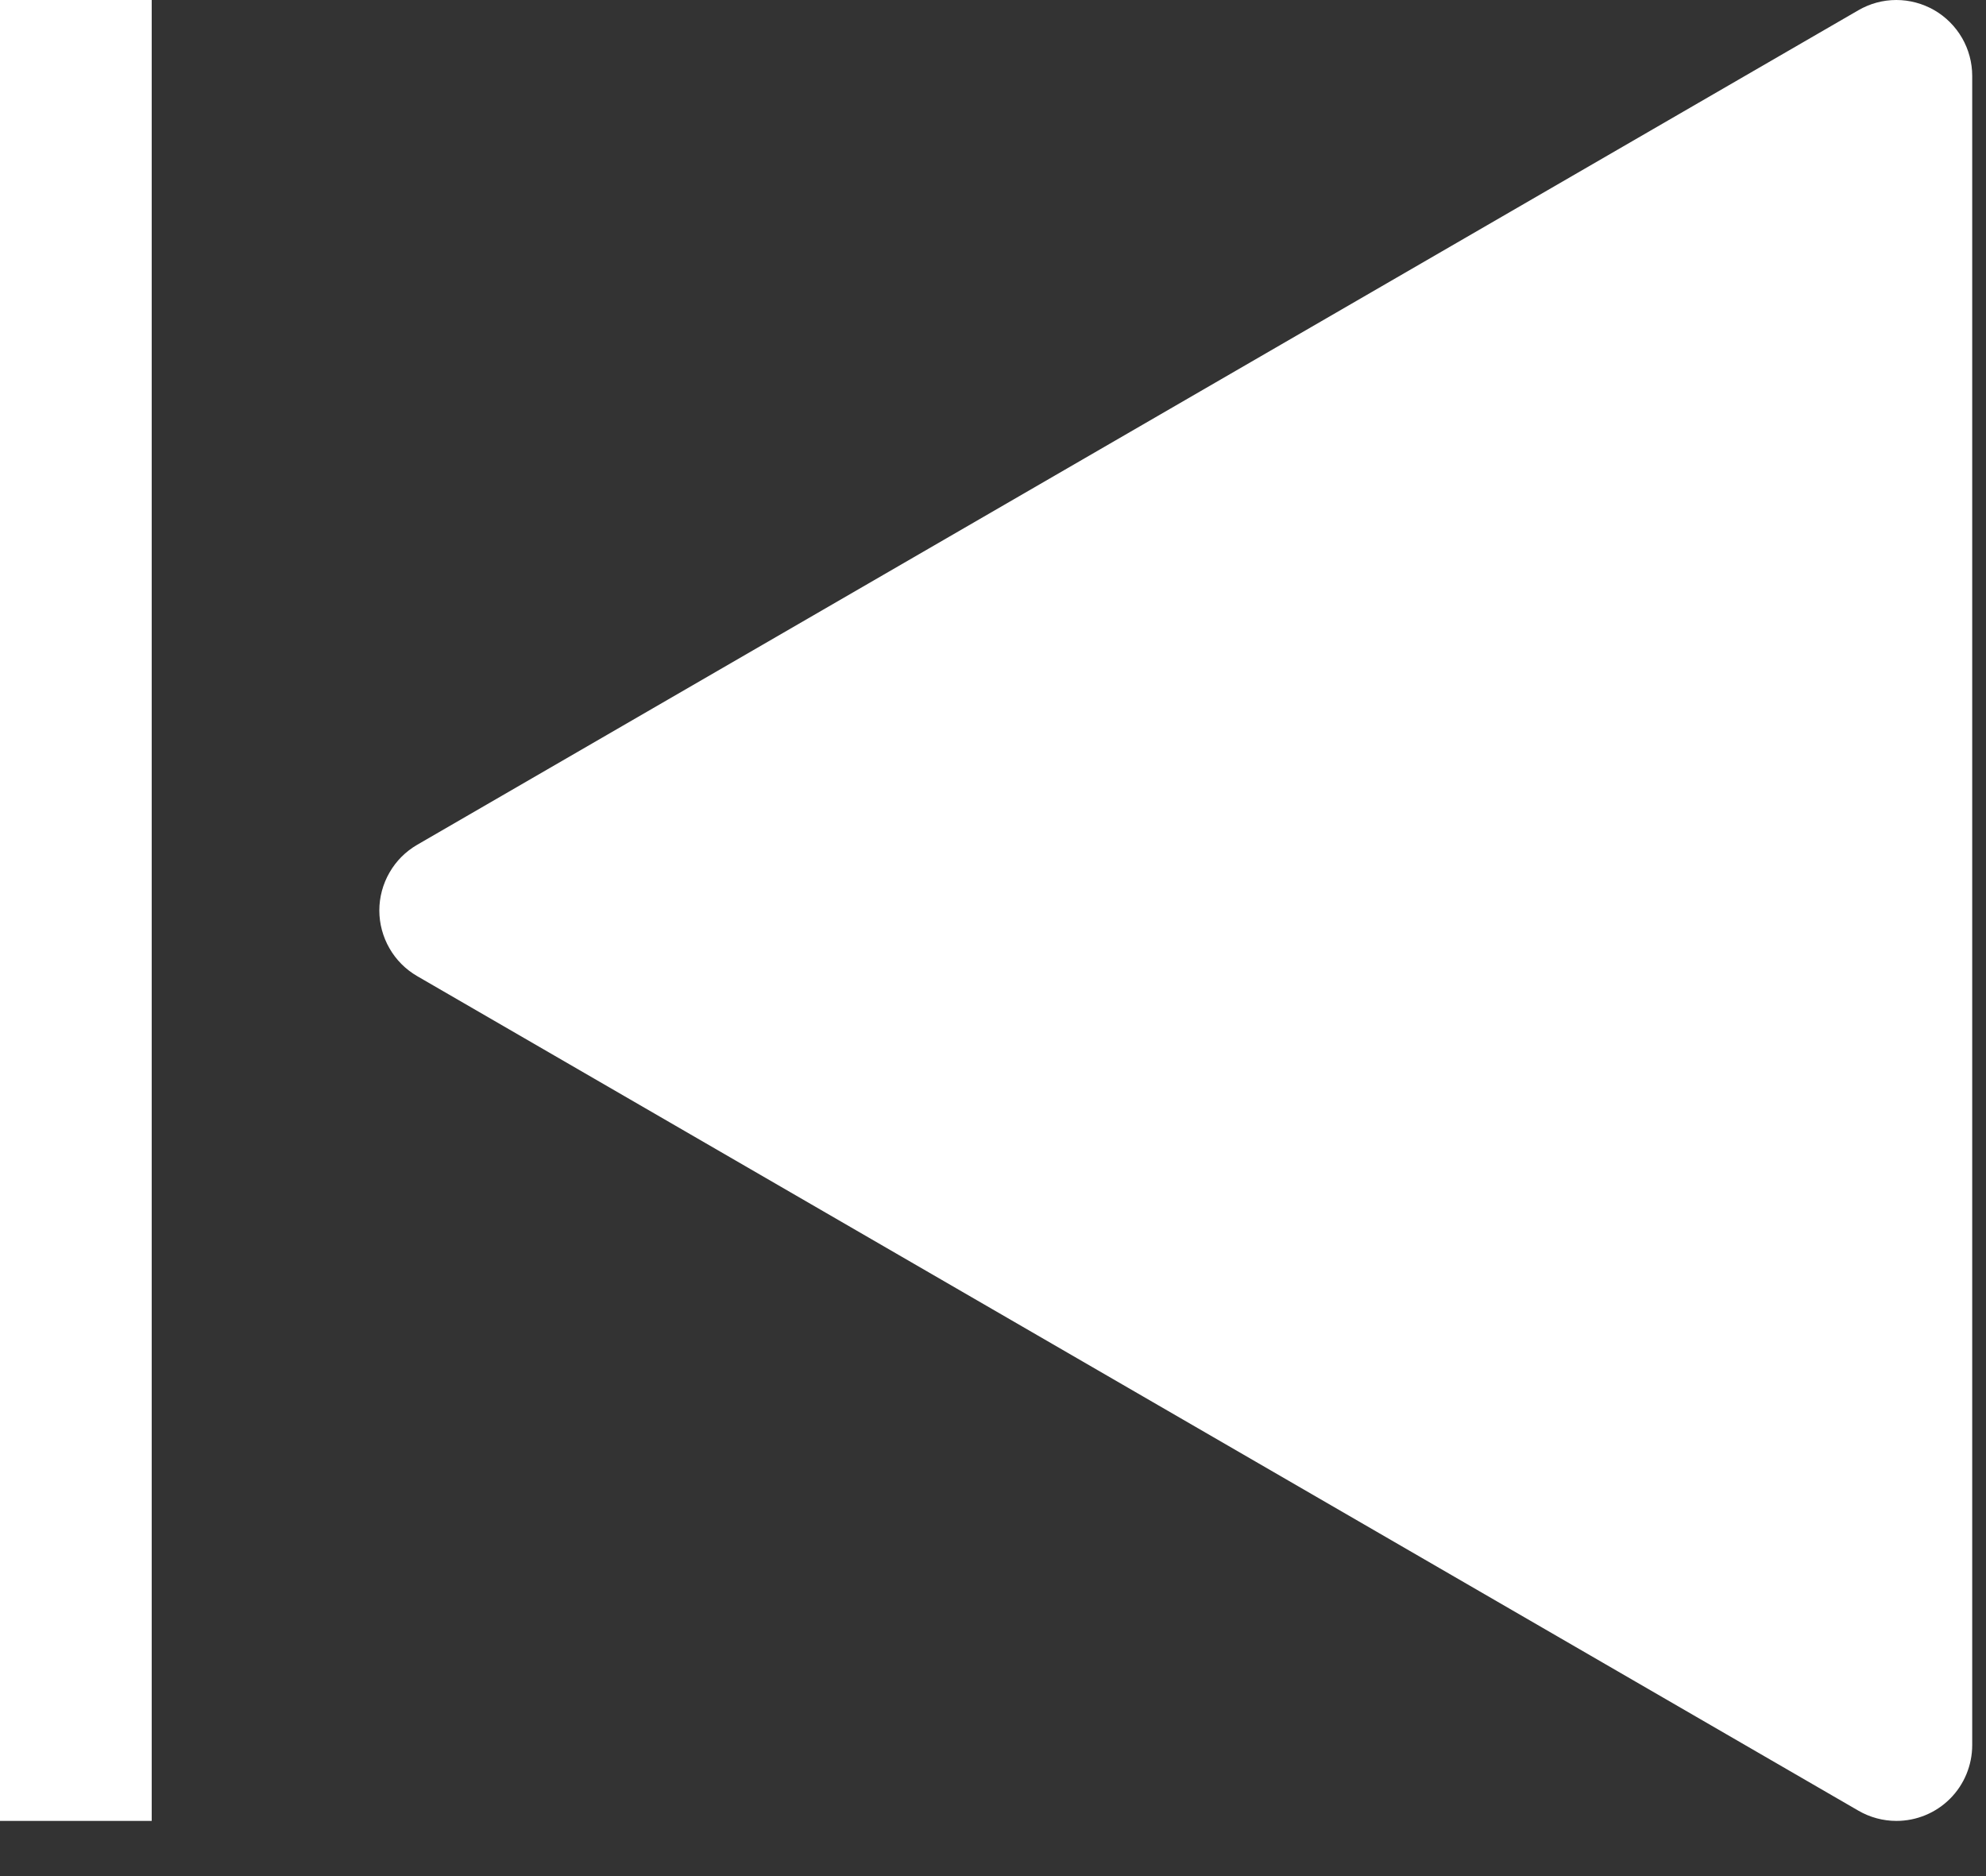
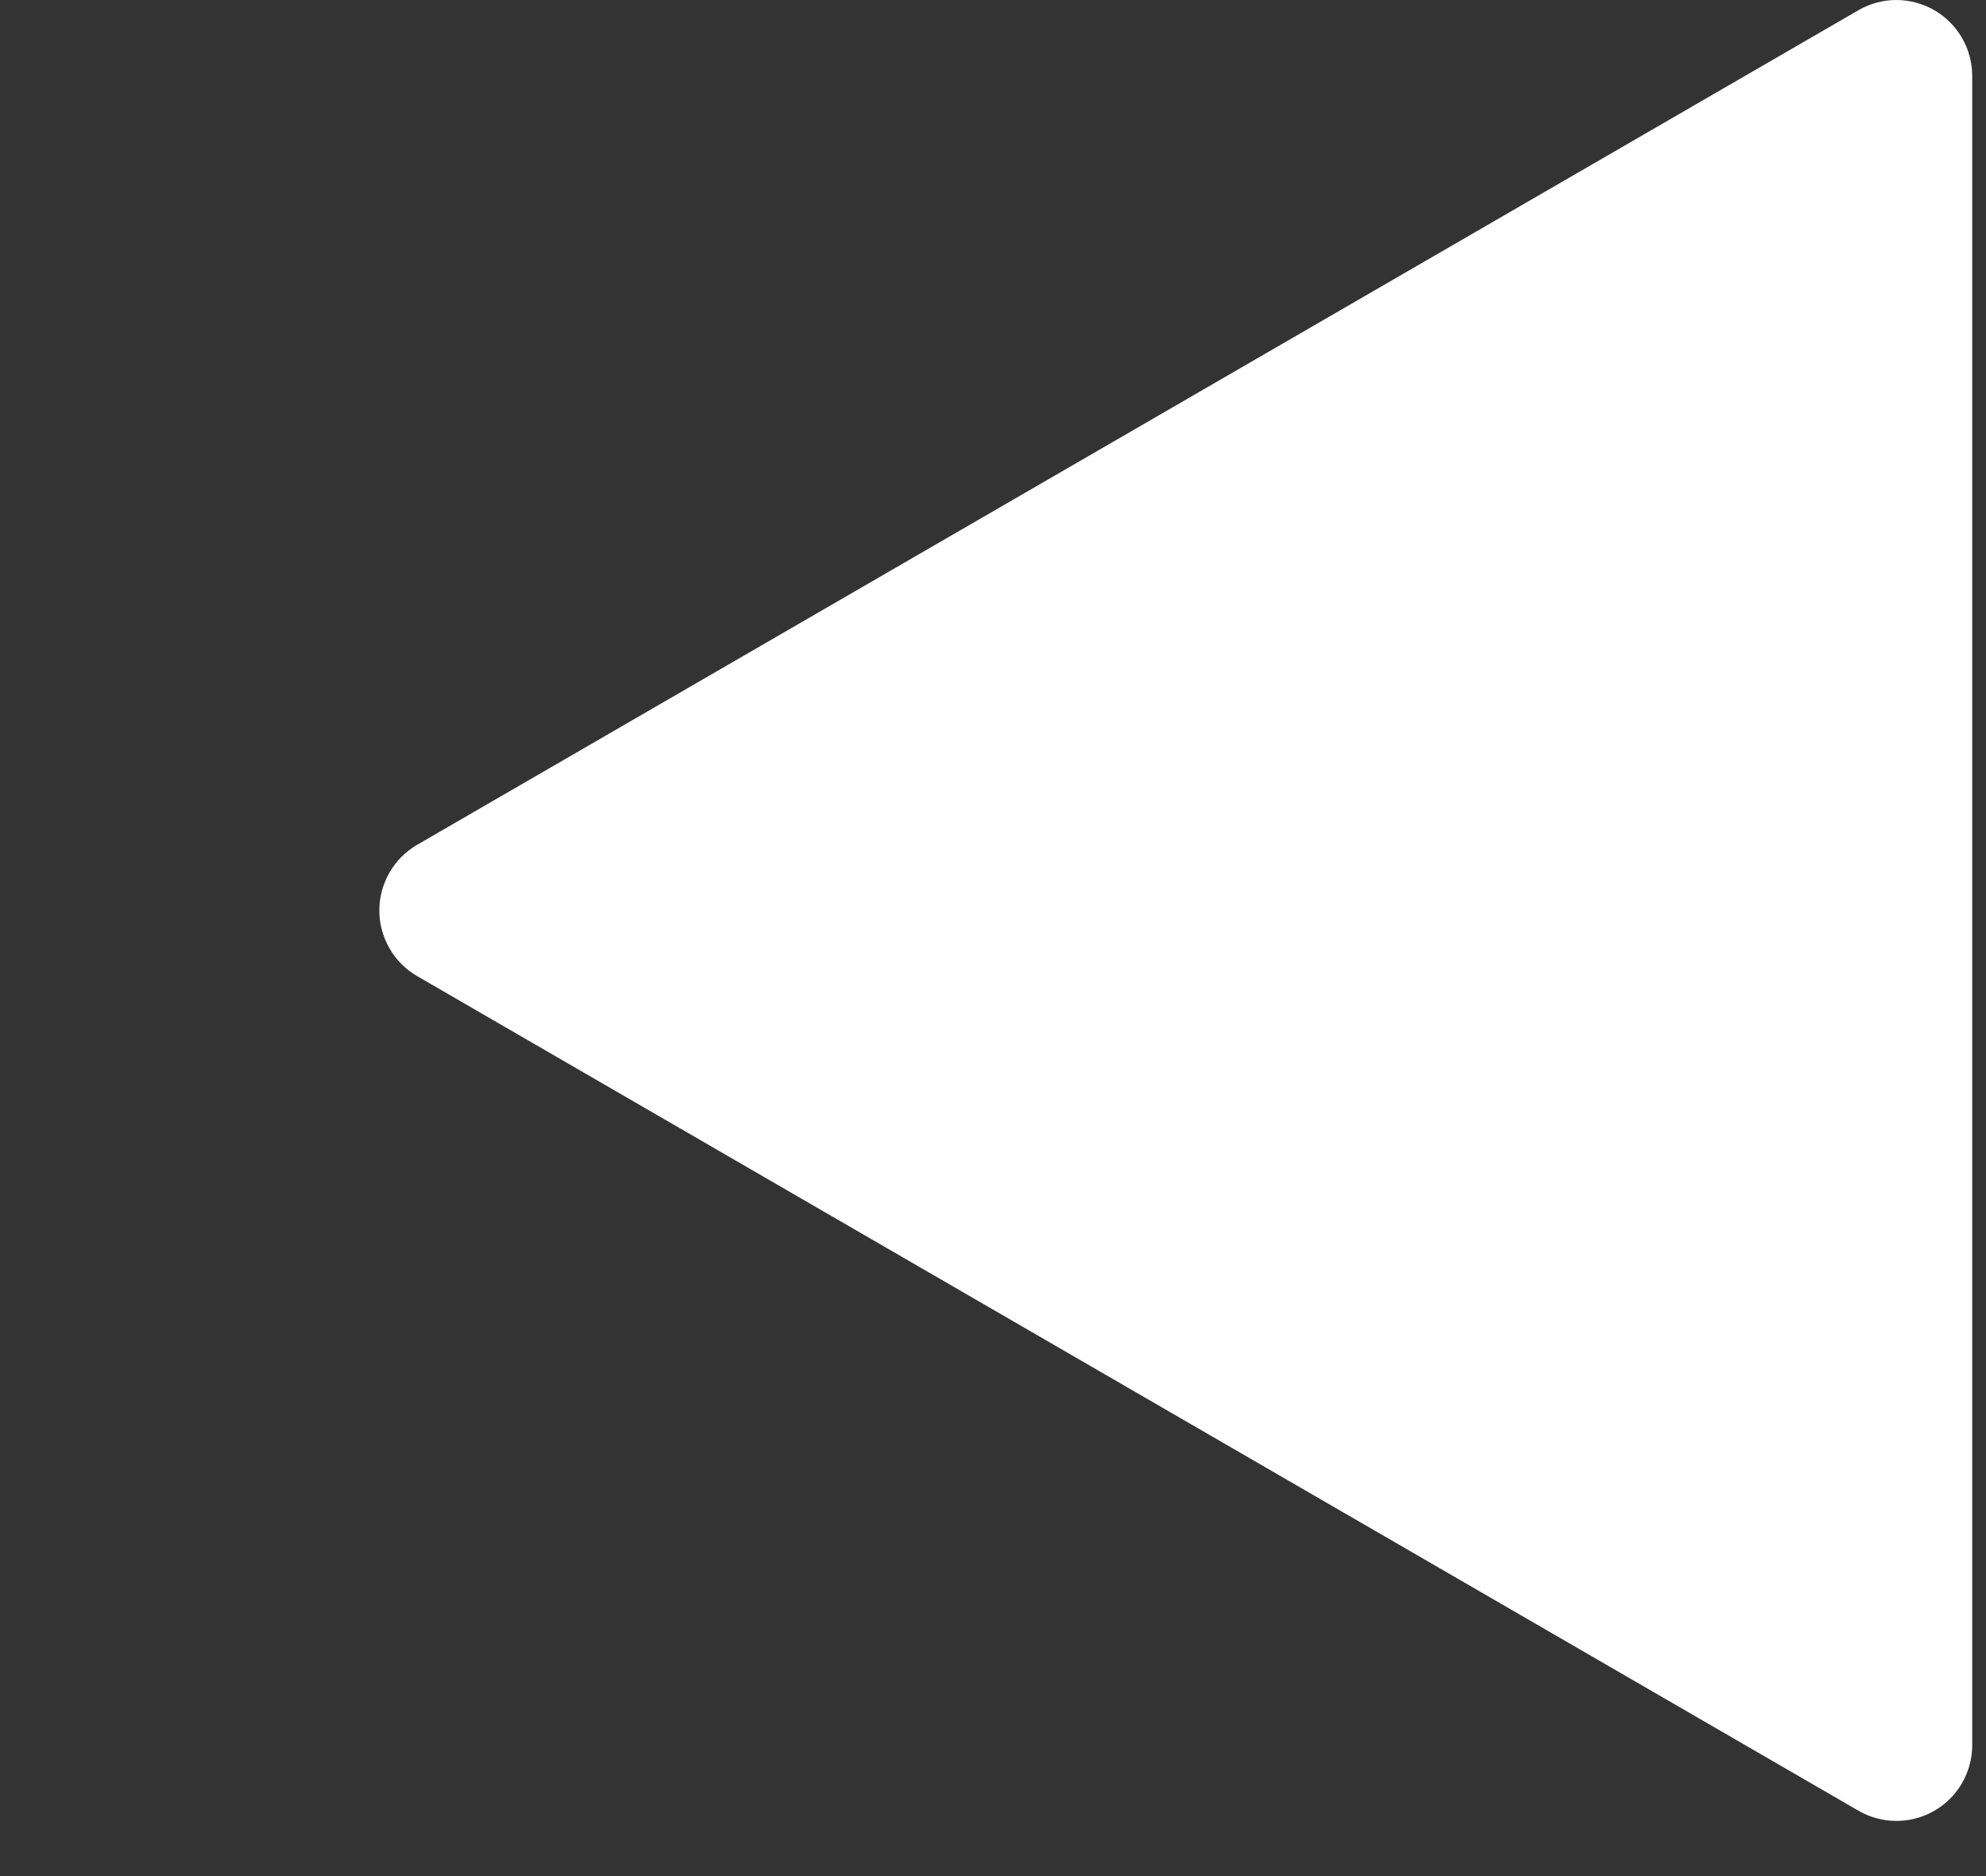
<svg xmlns="http://www.w3.org/2000/svg" width="18" height="17" viewBox="0 0 18 17" fill="black">
  <rect x="0" y="0" width="18" height="17" fill="#333333" stroke="none" />
-   <path d="M17.188 16.5C17.067 16.5 16.948 16.468 16.843 16.407L3.781 8.845C3.676 8.784 3.59 8.698 3.53 8.593C3.47 8.489 3.438 8.37 3.438 8.25C3.438 8.13 3.47 8.011 3.53 7.907C3.59 7.802 3.676 7.716 3.781 7.655L16.843 0.093C16.948 0.032 17.066 0 17.187 0C17.308 0 17.426 0.032 17.531 0.092C17.635 0.152 17.722 0.239 17.783 0.344C17.843 0.448 17.875 0.567 17.875 0.688V15.812C17.875 15.995 17.803 16.17 17.674 16.299C17.545 16.428 17.37 16.5 17.188 16.5ZM0 0H1.375V16.5H0V0Z" fill="white" />
+   <path d="M17.188 16.5C17.067 16.5 16.948 16.468 16.843 16.407L3.781 8.845C3.676 8.784 3.59 8.698 3.53 8.593C3.47 8.489 3.438 8.37 3.438 8.25C3.438 8.13 3.47 8.011 3.53 7.907C3.59 7.802 3.676 7.716 3.781 7.655L16.843 0.093C16.948 0.032 17.066 0 17.187 0C17.308 0 17.426 0.032 17.531 0.092C17.635 0.152 17.722 0.239 17.783 0.344C17.843 0.448 17.875 0.567 17.875 0.688V15.812C17.875 15.995 17.803 16.17 17.674 16.299C17.545 16.428 17.37 16.5 17.188 16.5ZM0 0V16.5H0V0Z" fill="white" />
</svg>